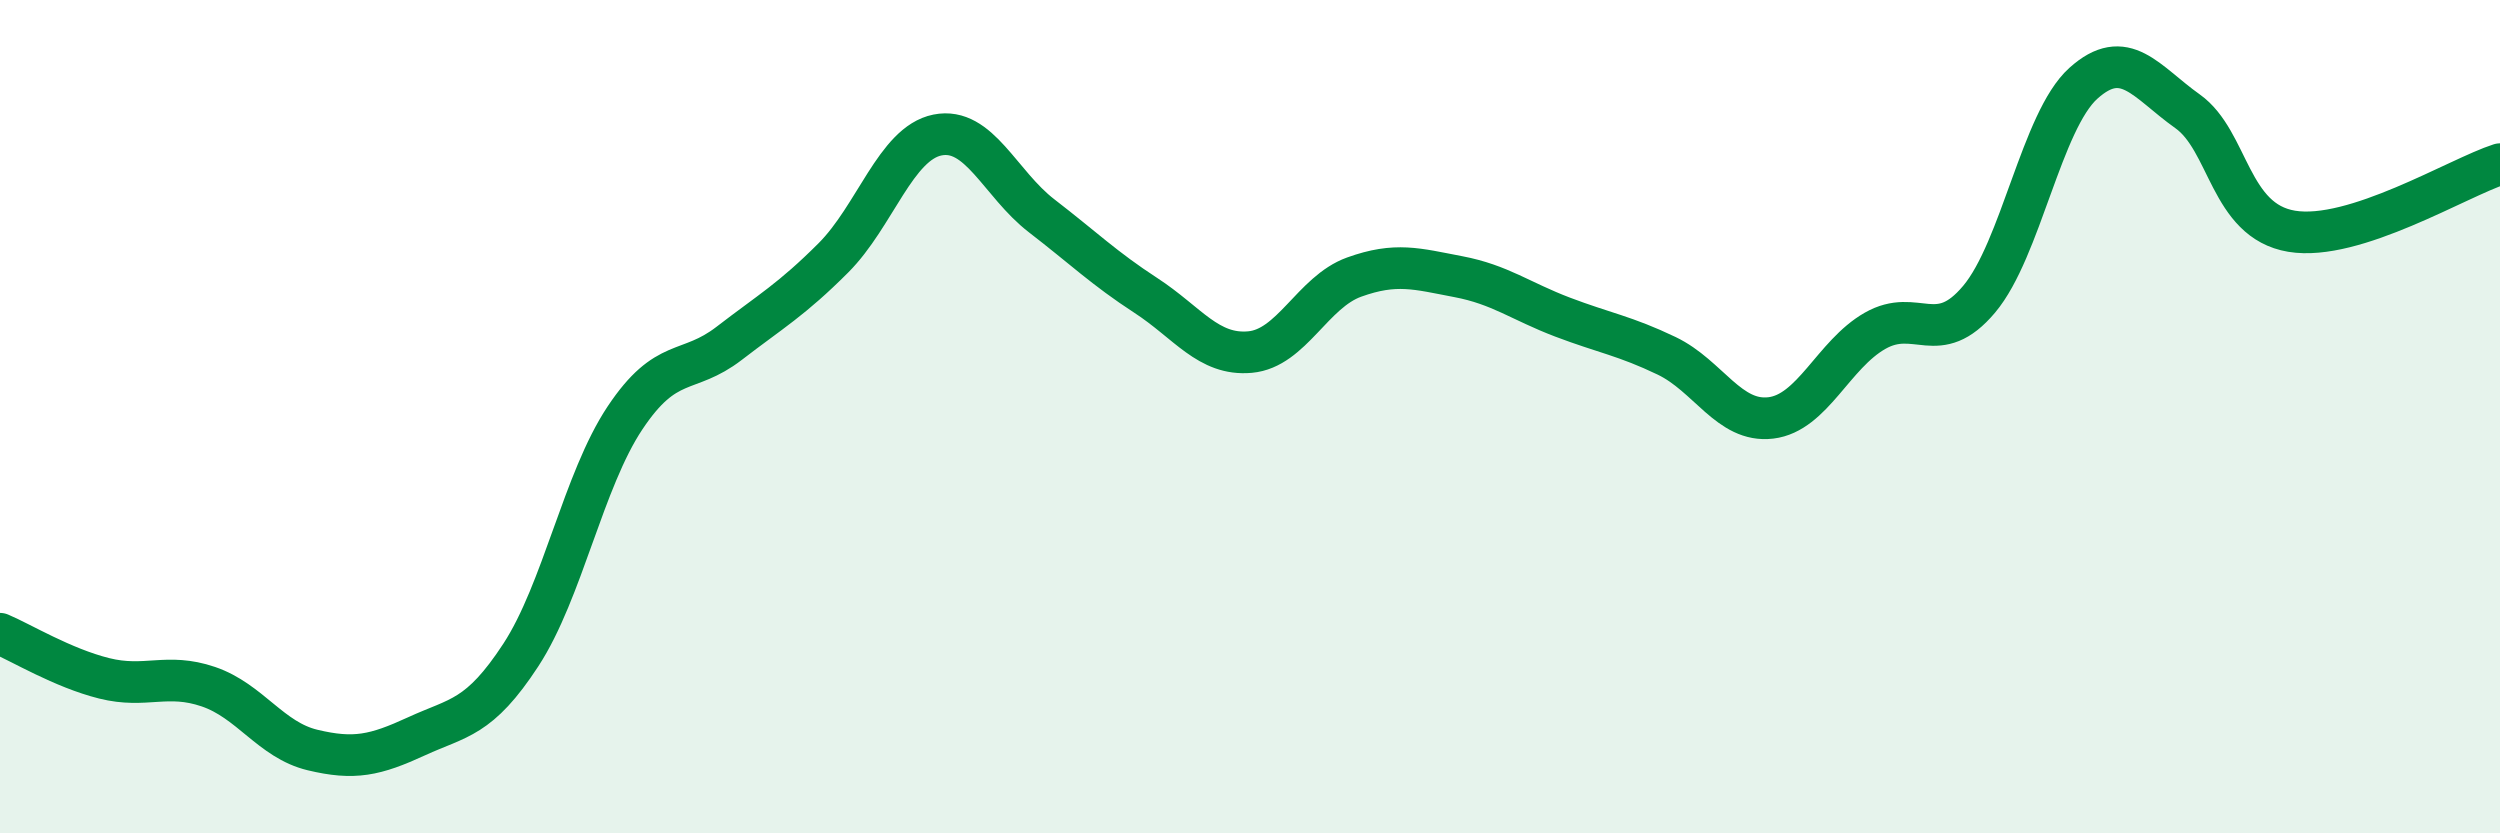
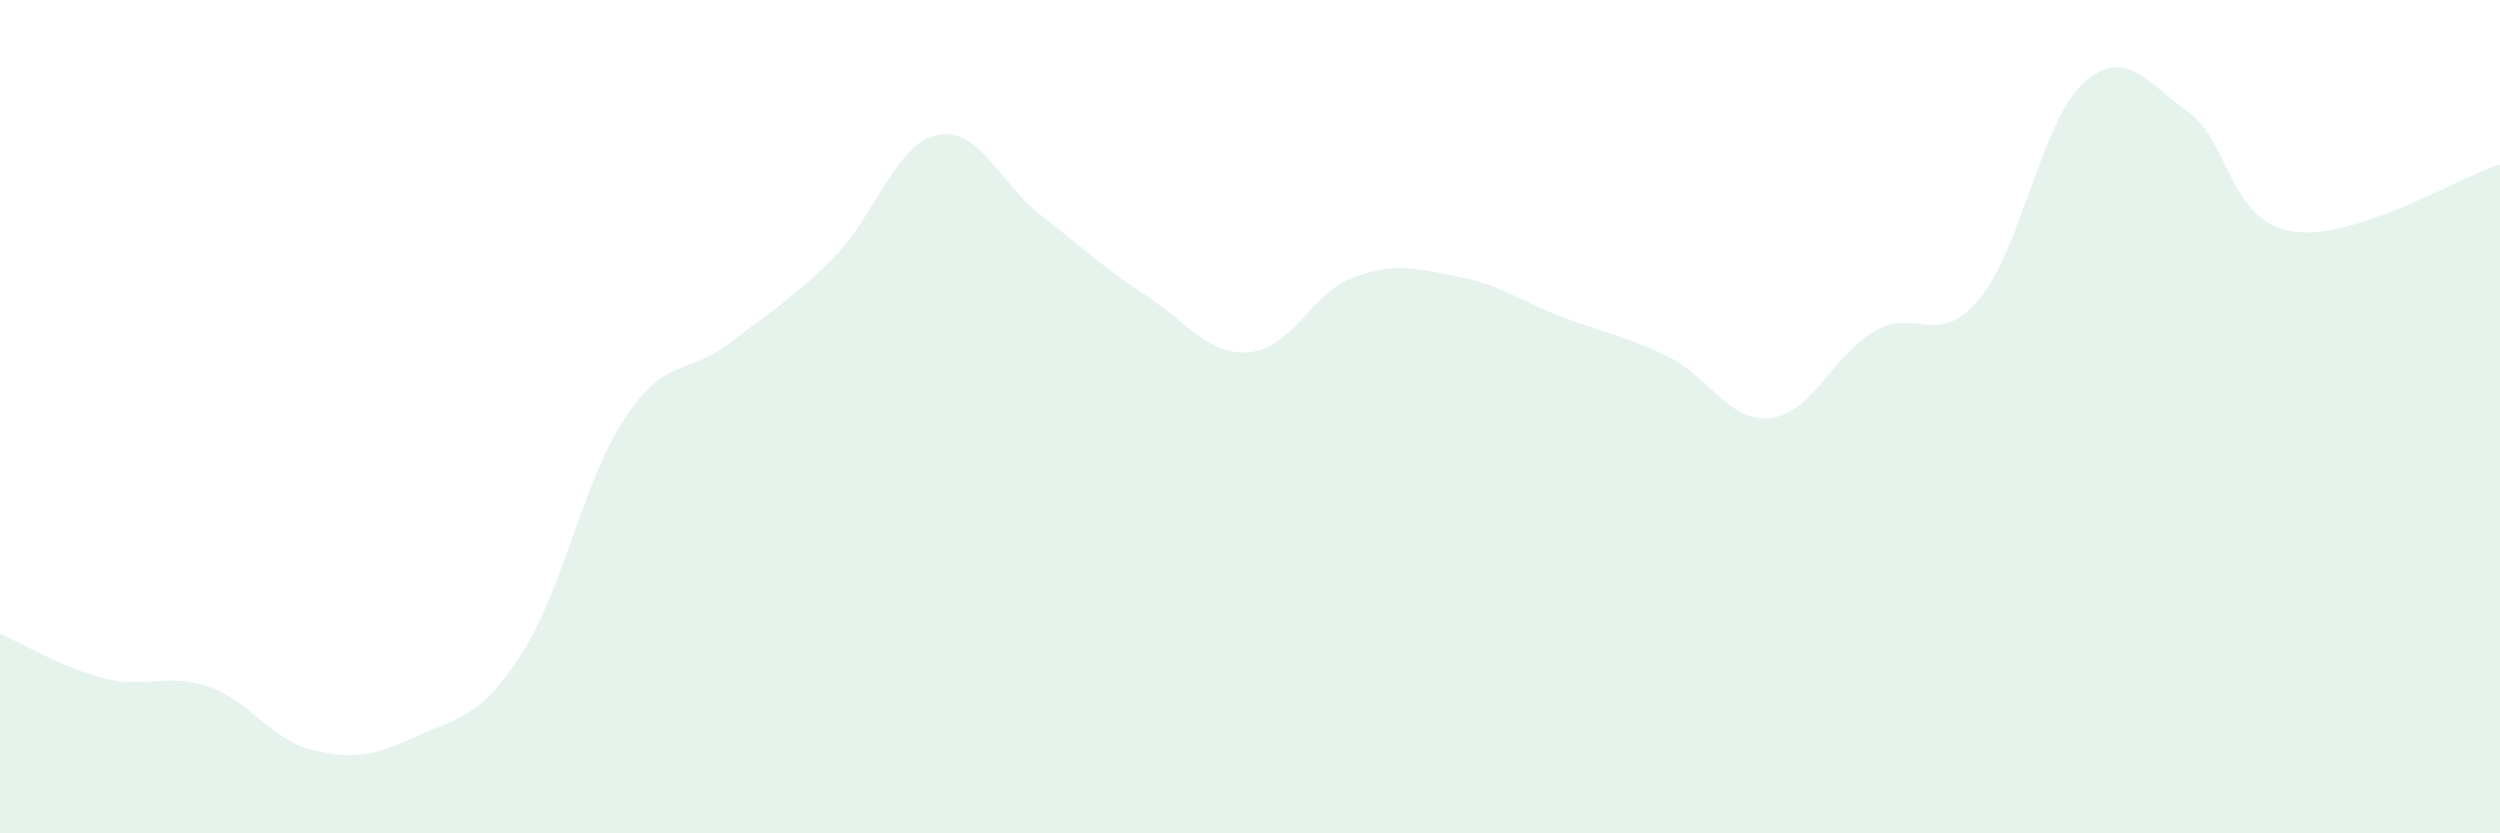
<svg xmlns="http://www.w3.org/2000/svg" width="60" height="20" viewBox="0 0 60 20">
  <path d="M 0,15.21 C 0.5,15.42 1.5,16.03 2.5,16.28 C 3.5,16.53 4,16.14 5,16.48 C 6,16.82 6.5,17.76 7.5,18 C 8.5,18.24 9,18.13 10,17.67 C 11,17.21 11.5,17.25 12.5,15.72 C 13.5,14.19 14,11.53 15,10.03 C 16,8.53 16.5,9.01 17.5,8.24 C 18.5,7.47 19,7.19 20,6.19 C 21,5.19 21.5,3.44 22.5,3.24 C 23.5,3.04 24,4.41 25,5.18 C 26,5.95 26.5,6.44 27.5,7.09 C 28.5,7.74 29,8.54 30,8.45 C 31,8.36 31.5,7.01 32.5,6.65 C 33.5,6.29 34,6.45 35,6.64 C 36,6.83 36.5,7.23 37.5,7.61 C 38.5,7.99 39,8.06 40,8.54 C 41,9.02 41.5,10.15 42.5,10.03 C 43.5,9.91 44,8.51 45,7.94 C 46,7.37 46.5,8.37 47.5,7.18 C 48.5,5.99 49,2.9 50,2 C 51,1.1 51.5,1.96 52.5,2.67 C 53.5,3.38 53.5,5.3 55,5.55 C 56.5,5.8 59,4.26 60,3.94L60 20L0 20Z" fill="#008740" opacity="0.1" stroke-linecap="round" stroke-linejoin="round" />
-   <path d="M 0,15.21 C 0.5,15.42 1.5,16.03 2.5,16.28 C 3.5,16.53 4,16.14 5,16.48 C 6,16.82 6.5,17.76 7.5,18 C 8.5,18.24 9,18.13 10,17.67 C 11,17.21 11.5,17.25 12.5,15.72 C 13.5,14.19 14,11.53 15,10.03 C 16,8.53 16.5,9.01 17.5,8.24 C 18.5,7.47 19,7.19 20,6.19 C 21,5.19 21.5,3.44 22.5,3.24 C 23.5,3.04 24,4.41 25,5.18 C 26,5.95 26.5,6.44 27.5,7.09 C 28.5,7.74 29,8.54 30,8.45 C 31,8.36 31.5,7.01 32.5,6.65 C 33.5,6.29 34,6.45 35,6.64 C 36,6.83 36.5,7.23 37.5,7.61 C 38.5,7.99 39,8.06 40,8.54 C 41,9.02 41.5,10.15 42.5,10.03 C 43.5,9.91 44,8.51 45,7.94 C 46,7.37 46.5,8.37 47.5,7.18 C 48.5,5.99 49,2.9 50,2 C 51,1.1 51.5,1.96 52.5,2.67 C 53.5,3.38 53.5,5.3 55,5.55 C 56.5,5.8 59,4.26 60,3.94" stroke="#008740" stroke-width="1" fill="none" stroke-linecap="round" stroke-linejoin="round" />
</svg>